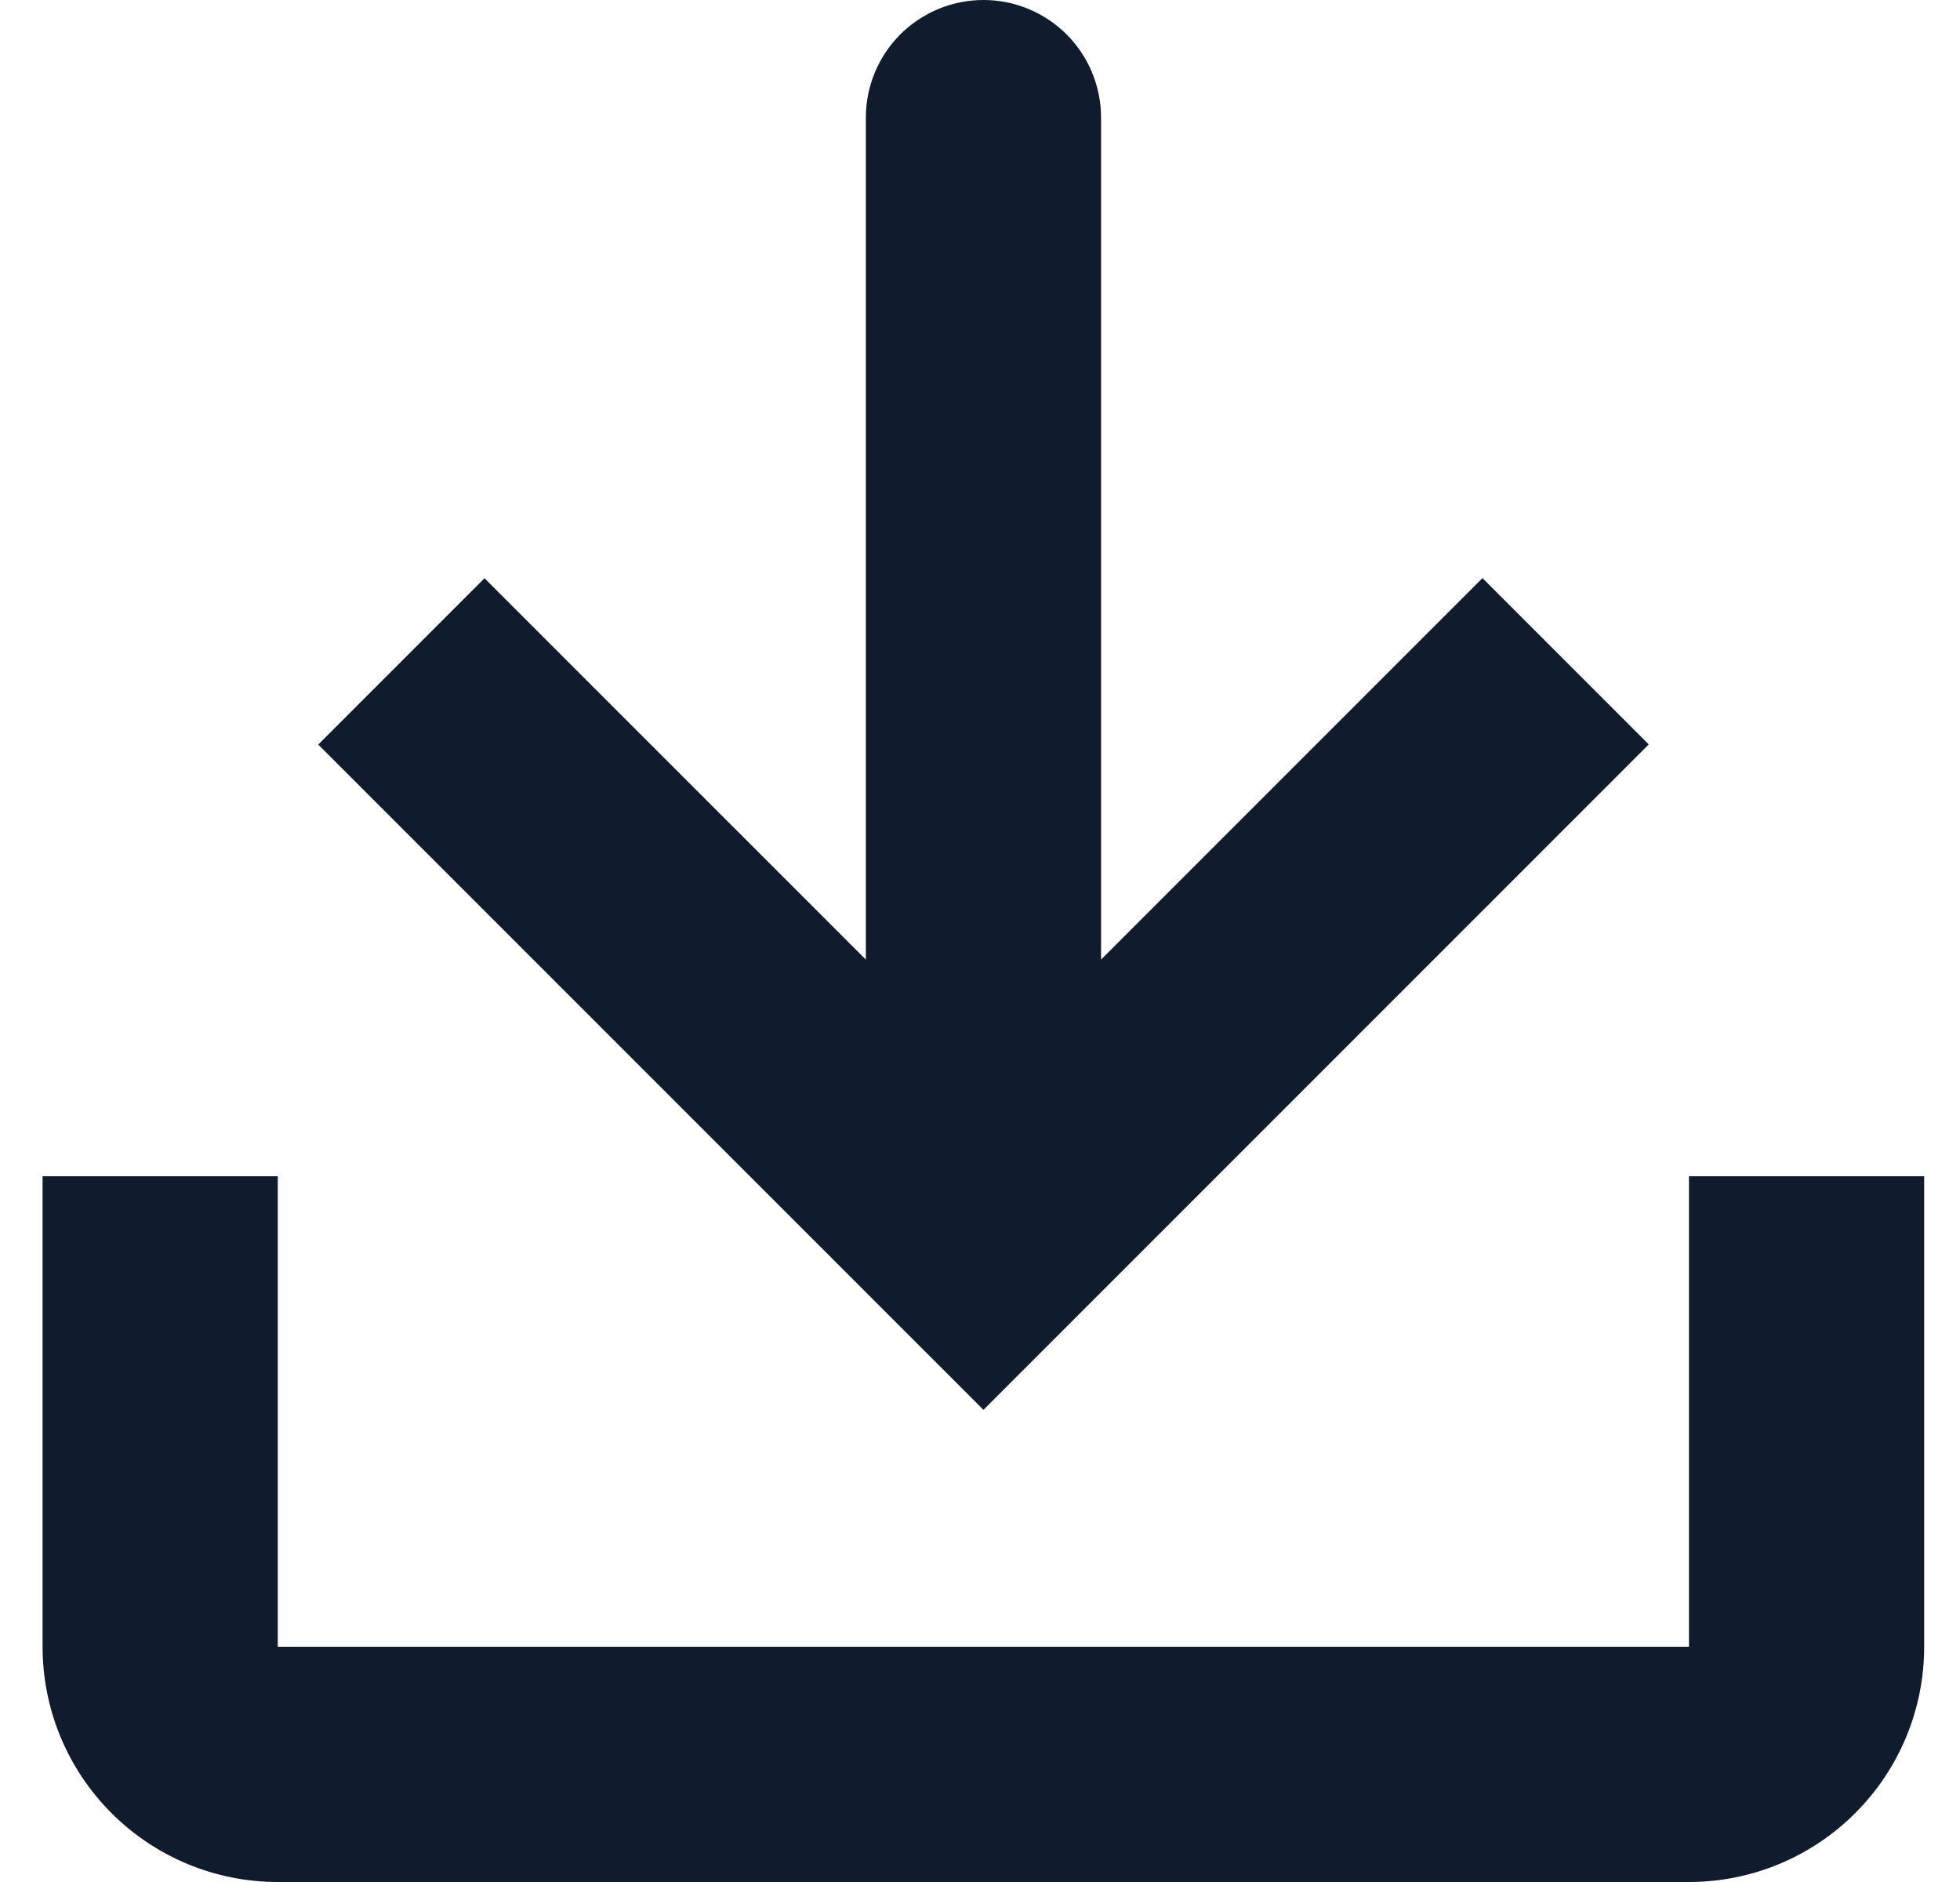
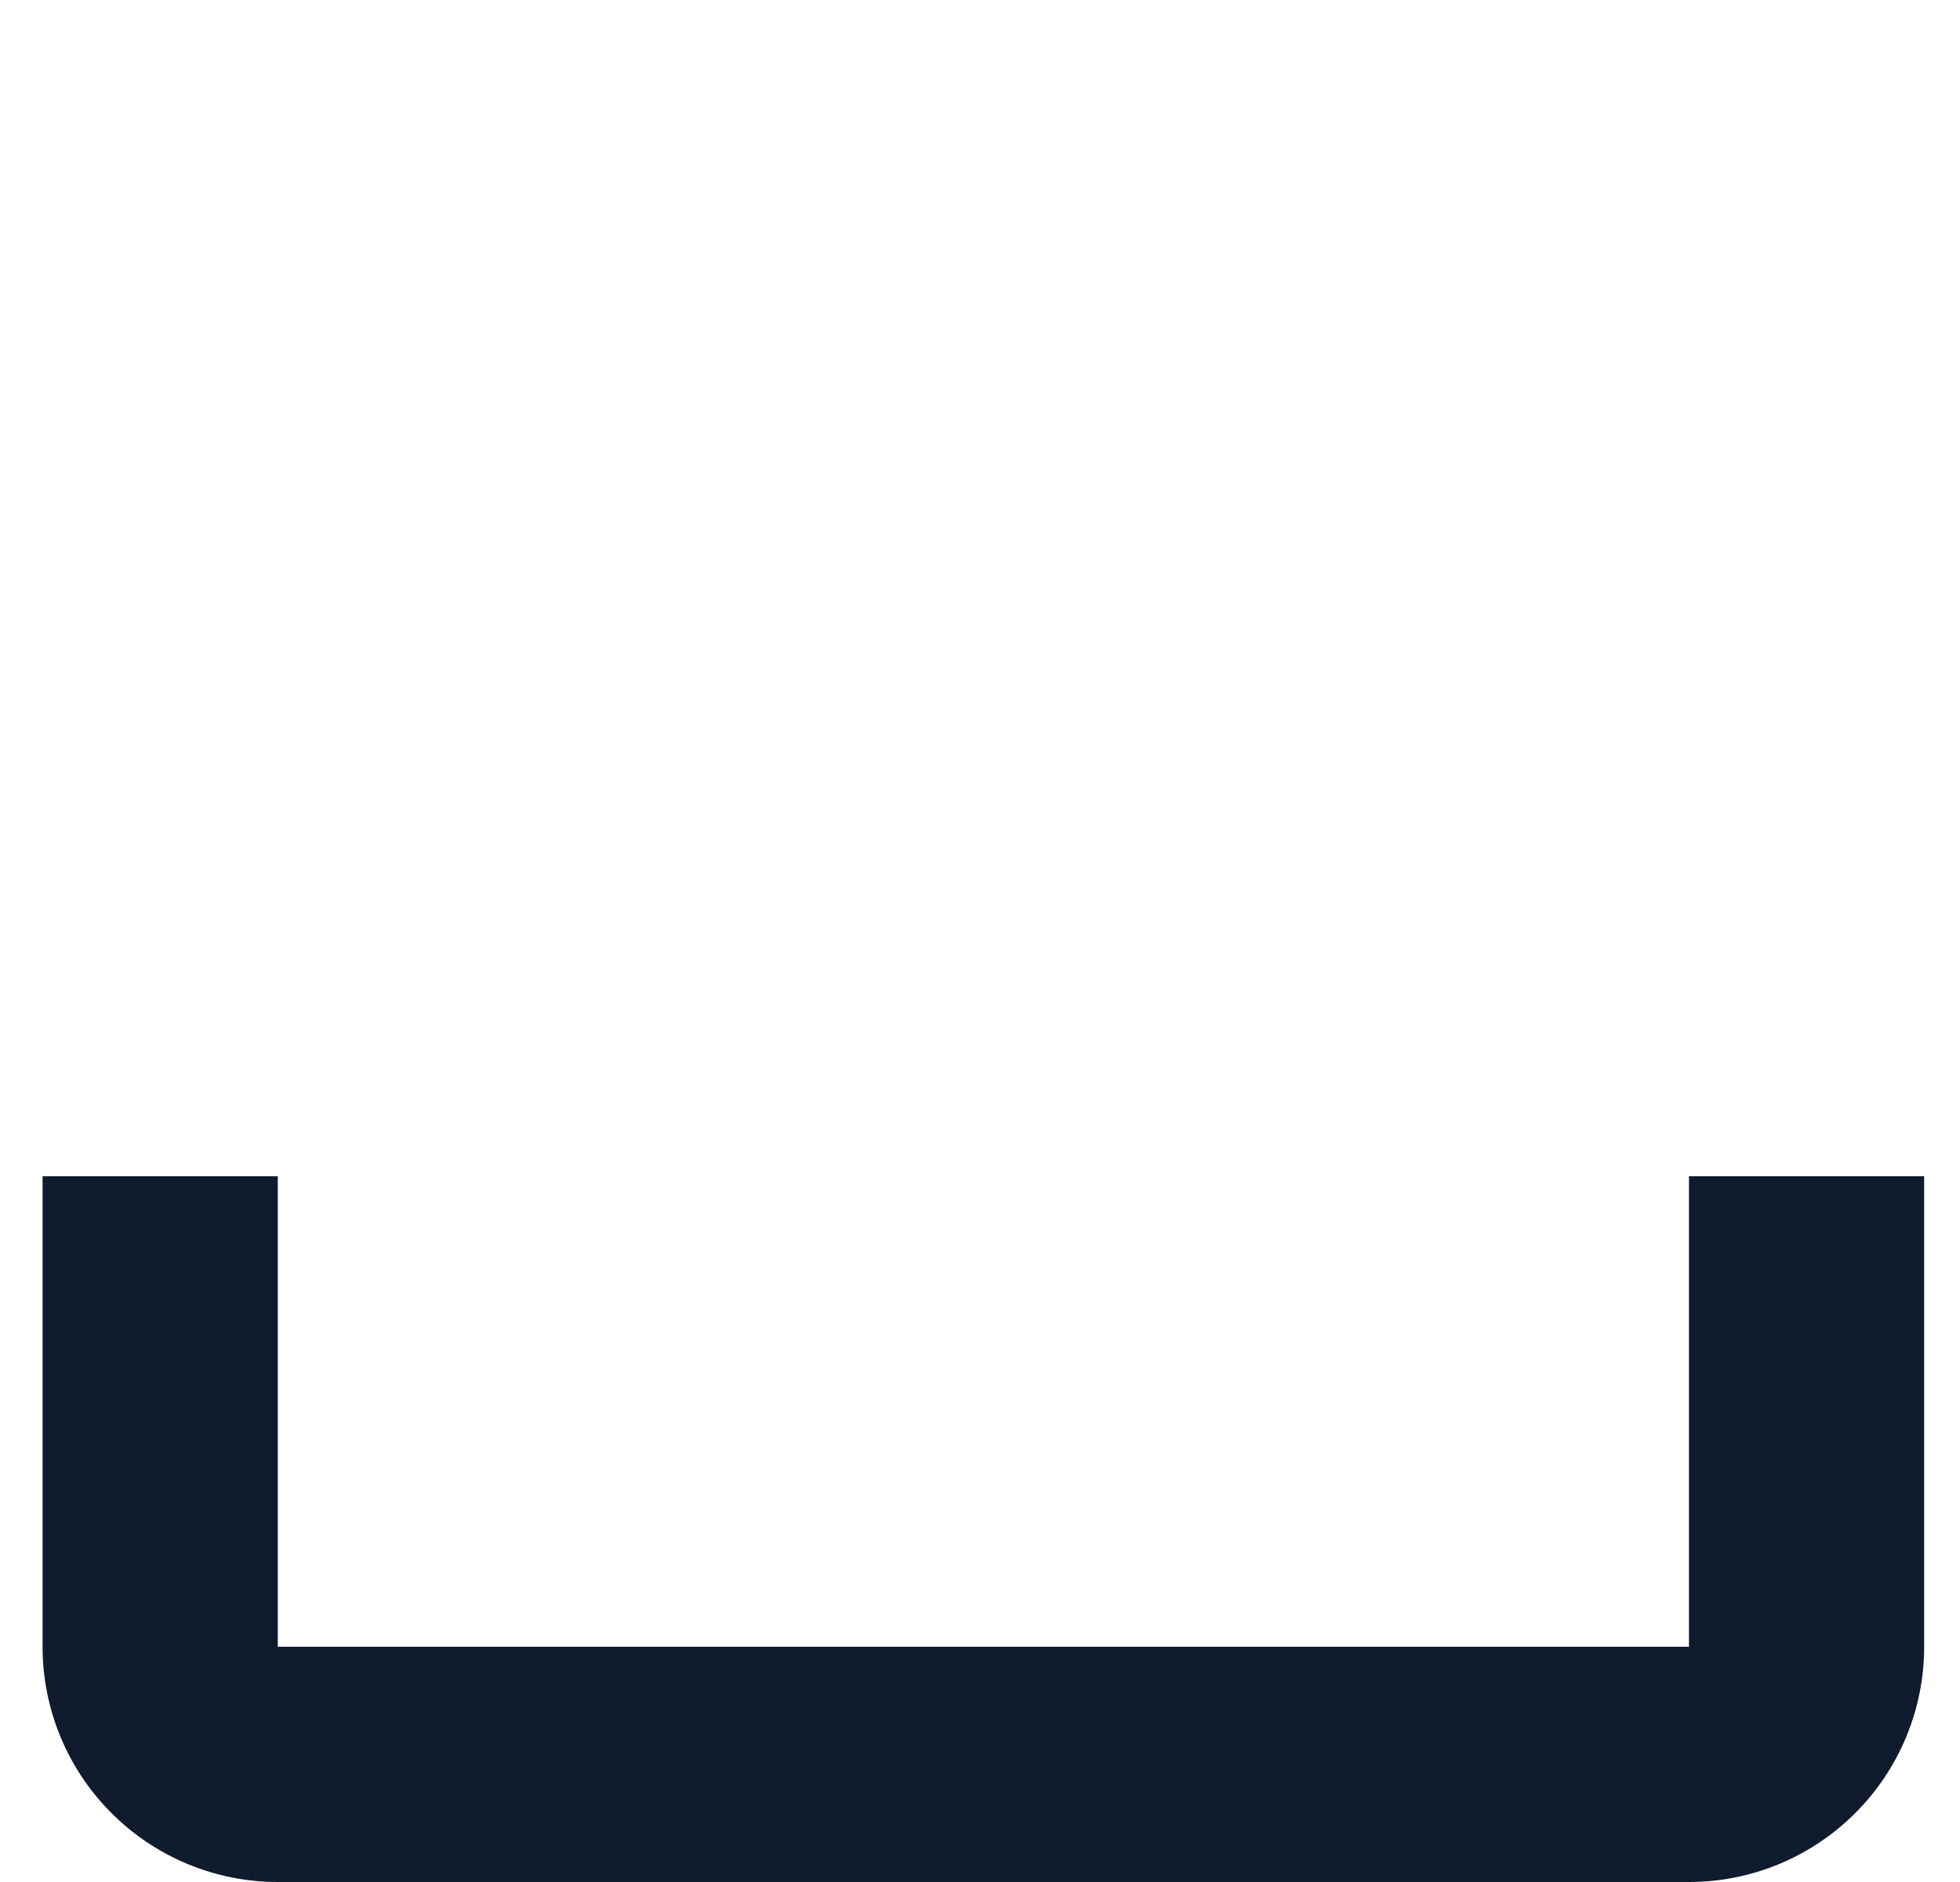
<svg xmlns="http://www.w3.org/2000/svg" width="25" height="24" viewBox="0 0 25 24" fill="none">
-   <path d="M11.044 1.5C11.044 1.102 11.202 0.721 11.483 0.439C11.765 0.158 12.146 0 12.544 0C12.942 0 13.323 0.158 13.605 0.439C13.886 0.721 14.044 1.102 14.044 1.5V12.237L18.909 7.372L21.03 9.493L12.544 17.979L4.059 9.495L6.18 7.374L11.044 12.237V1.5Z" fill="#111B2E" />
  <path d="M0.543 15H3.543V21H21.543V15H24.543V21C24.543 21.796 24.227 22.559 23.664 23.121C23.102 23.684 22.339 24 21.543 24H3.543C2.747 24 1.984 23.684 1.422 23.121C0.859 22.559 0.543 21.796 0.543 21V15Z" fill="#111B2E" />
</svg>